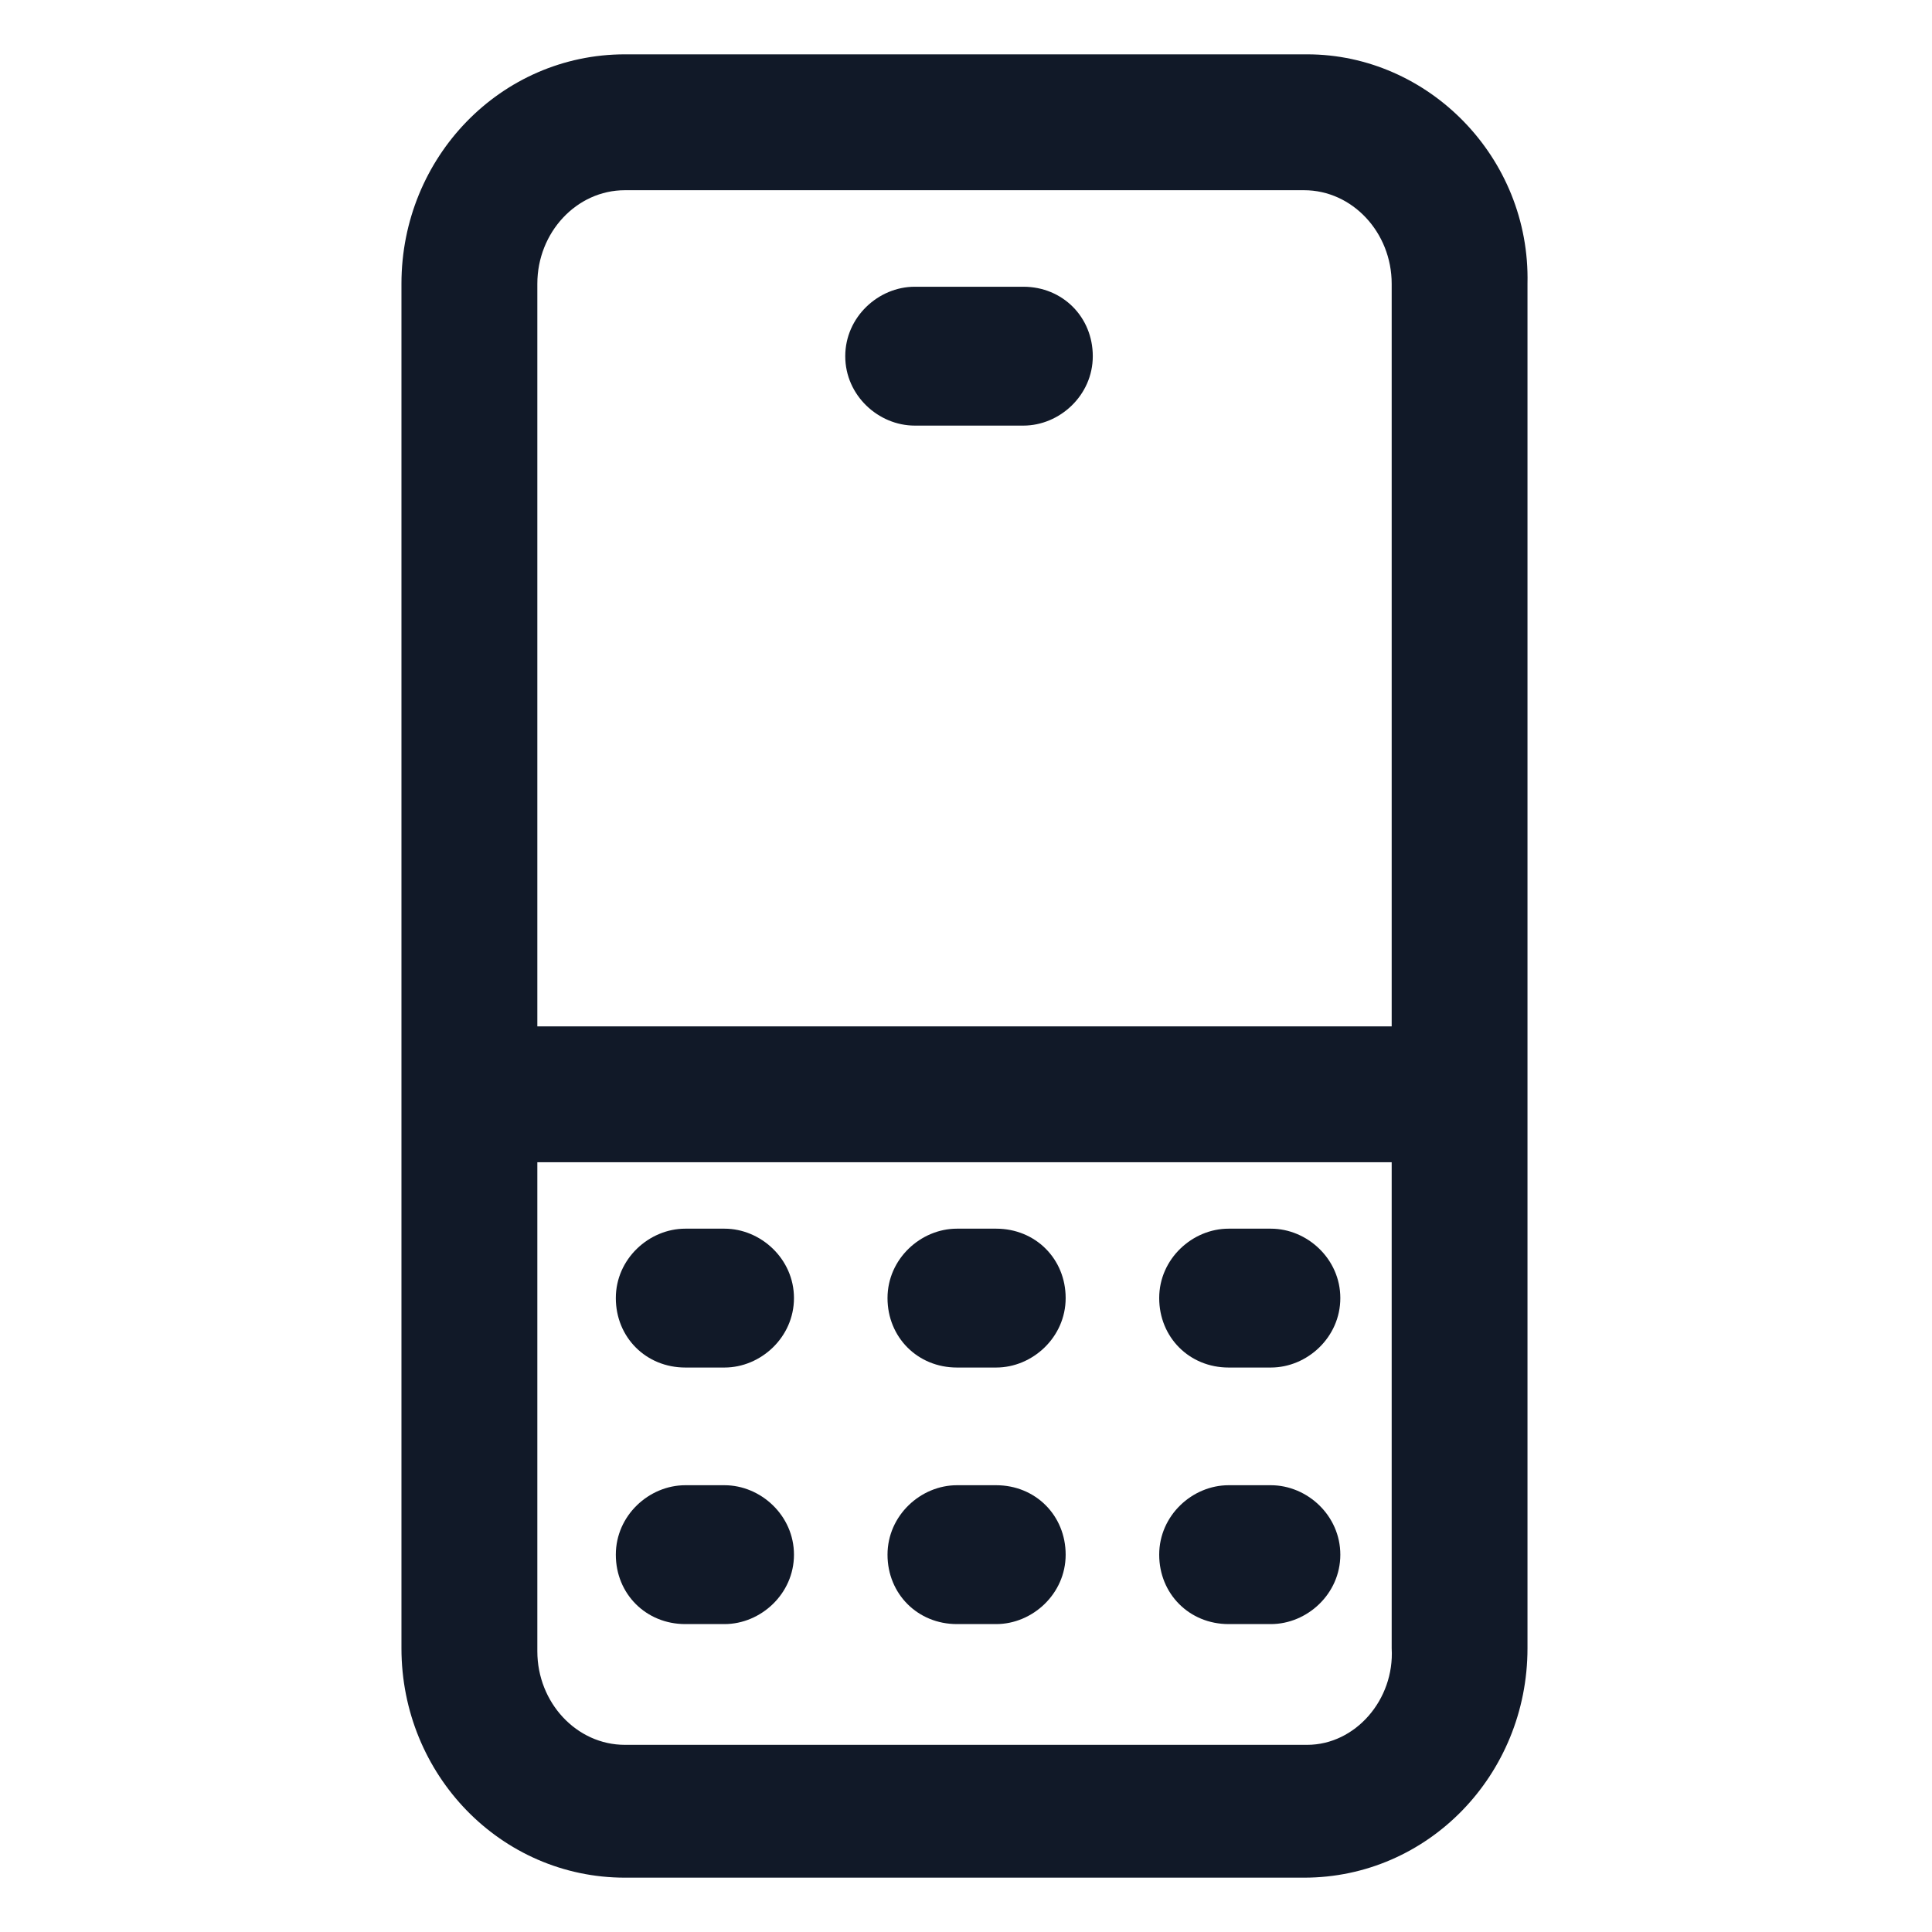
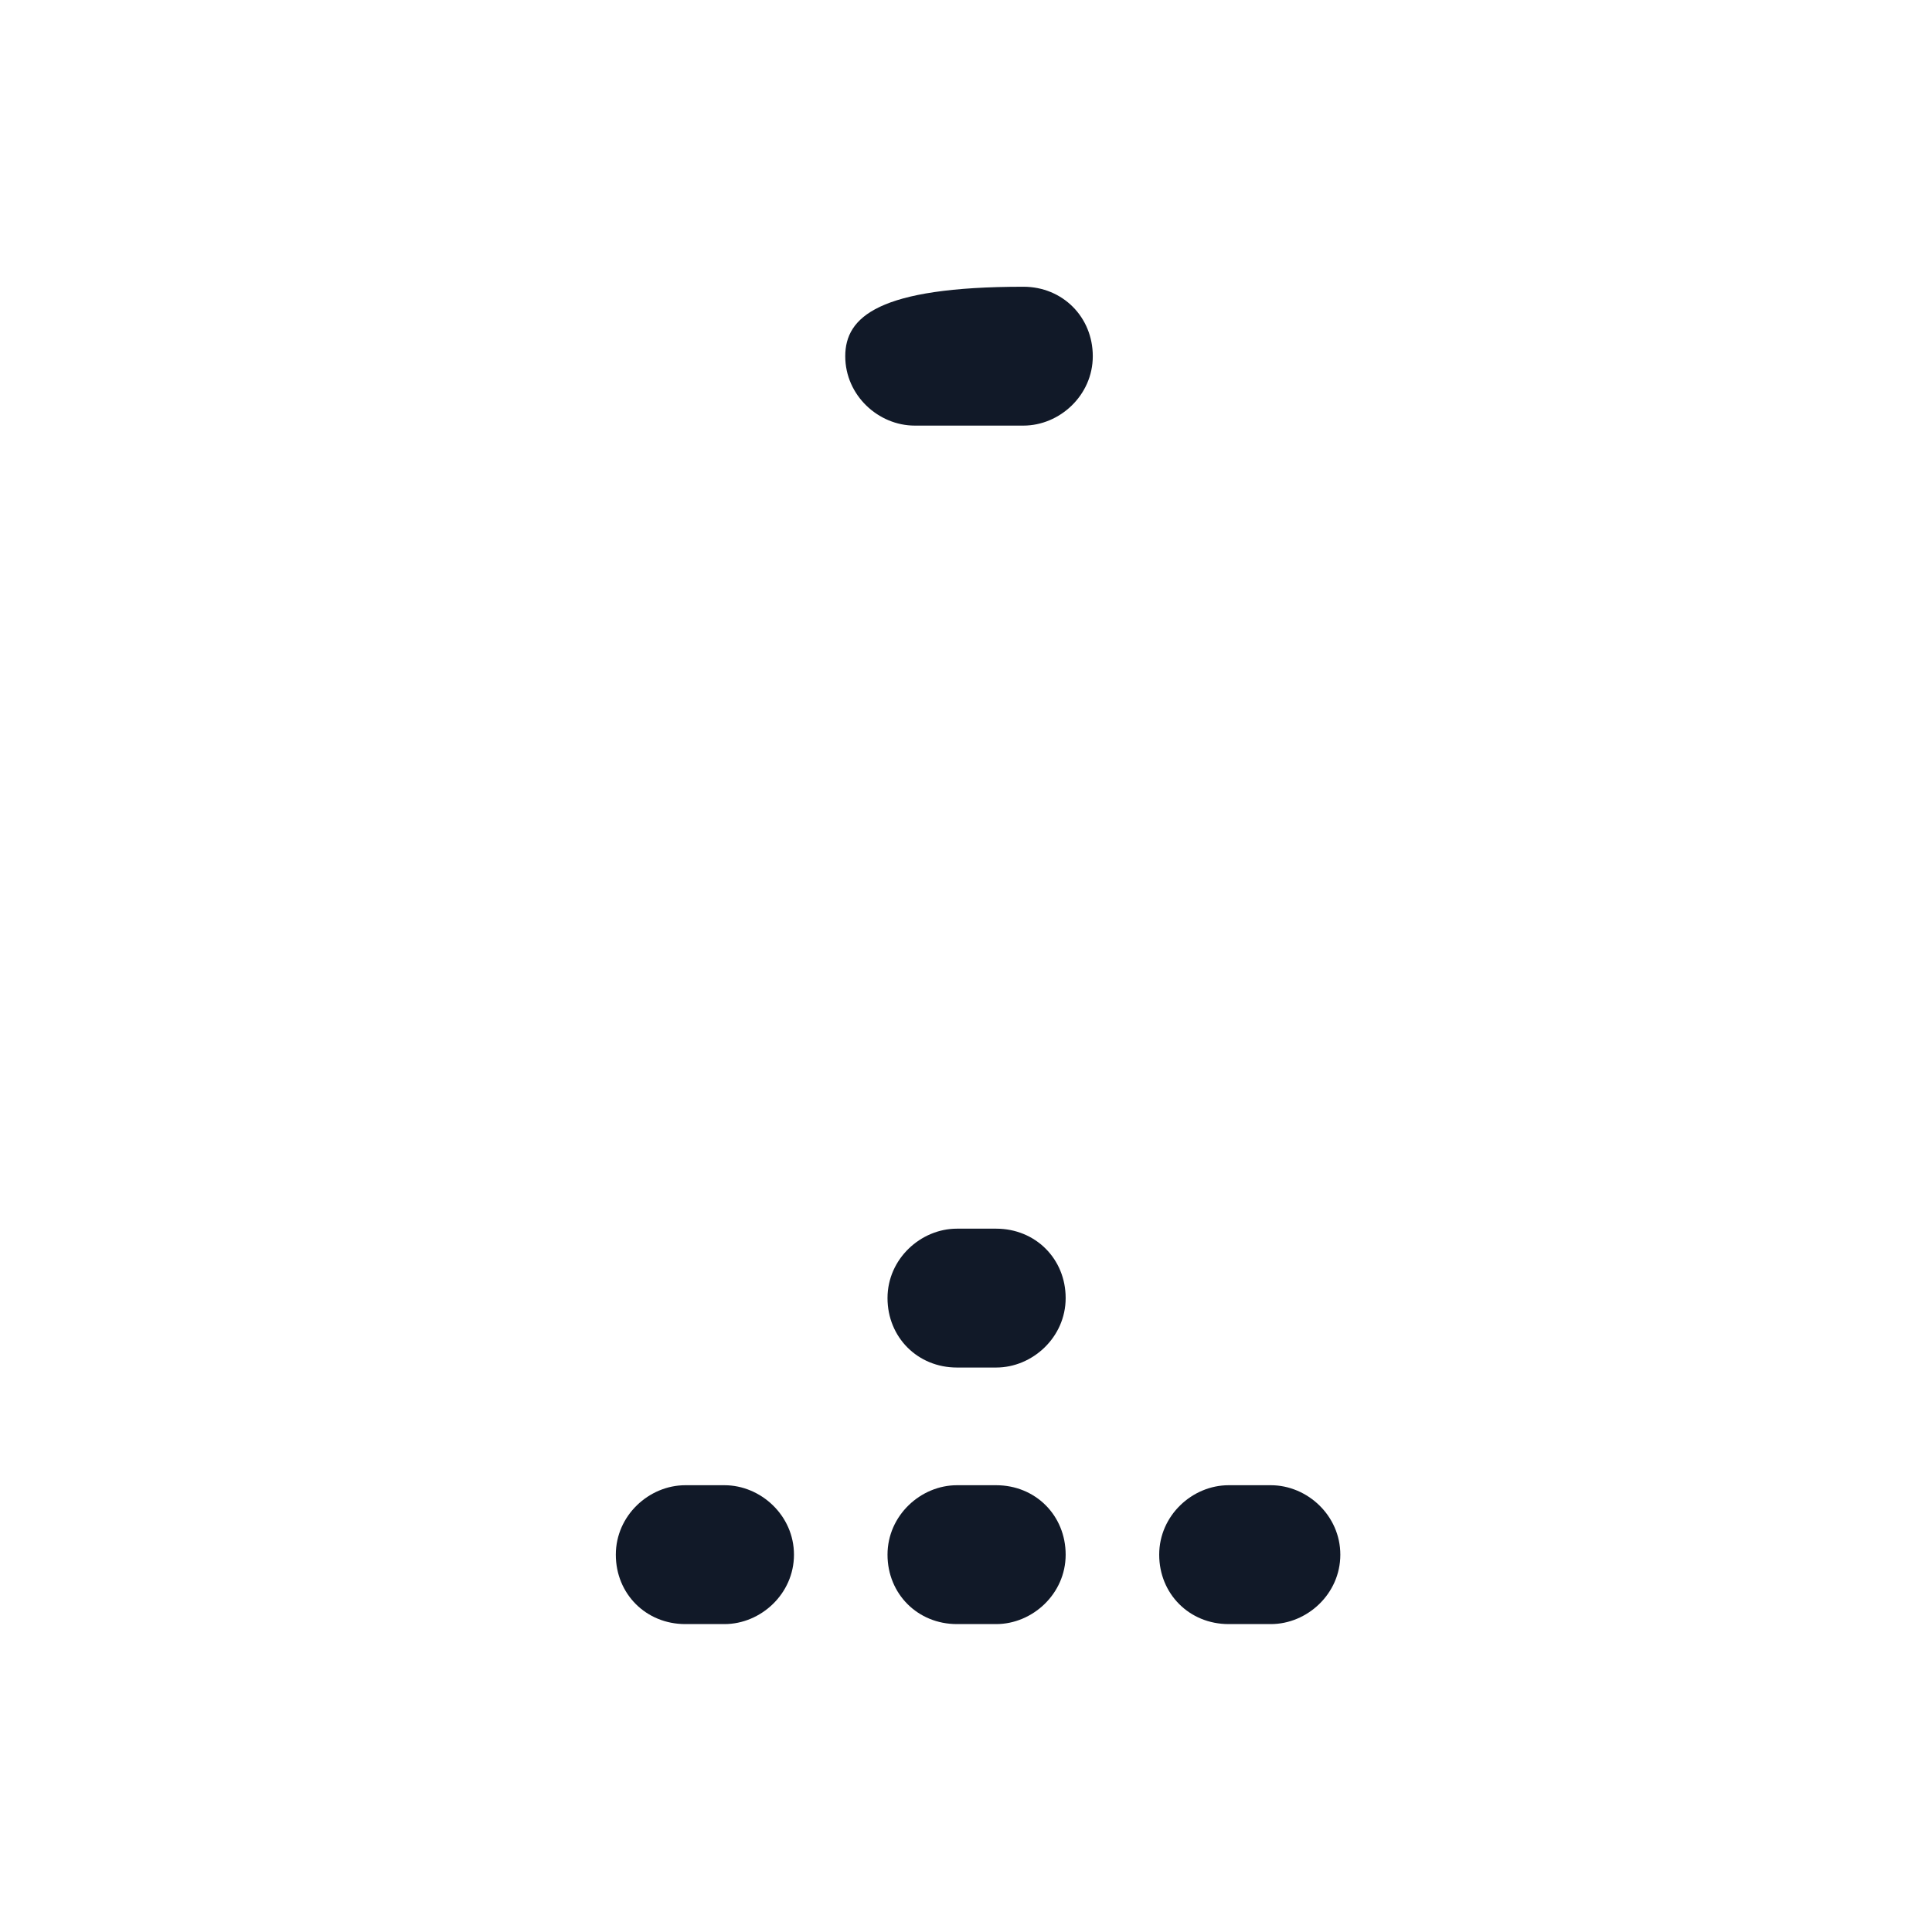
<svg xmlns="http://www.w3.org/2000/svg" width="24" height="24" viewBox="0 0 24 24" fill="none">
-   <path d="M16.238 0.675H7.763C6.225 0.675 4.987 1.95 4.987 3.525V20.475C4.987 22.05 6.225 23.325 7.763 23.325H16.2C17.738 23.325 18.975 22.05 18.975 20.475V3.525C19.012 1.95 17.738 0.675 16.238 0.675ZM7.763 2.363H16.2C16.8 2.363 17.288 2.888 17.288 3.525V12.75H6.675V3.525C6.675 2.888 7.162 2.363 7.763 2.363ZM16.238 21.675H7.763C7.162 21.675 6.675 21.15 6.675 20.513V14.438H17.288V20.475C17.325 21.113 16.837 21.675 16.238 21.675Z" fill="#111928" />
-   <path d="M9 15.263H8.513C8.063 15.263 7.65 15.638 7.65 16.125C7.65 16.613 8.025 16.988 8.513 16.988H9C9.45 16.988 9.863 16.613 9.863 16.125C9.863 15.638 9.45 15.263 9 15.263Z" fill="#111928" />
  <path d="M12.375 15.263H11.887C11.438 15.263 11.025 15.638 11.025 16.125C11.025 16.613 11.4 16.988 11.887 16.988H12.375C12.825 16.988 13.238 16.613 13.238 16.125C13.238 15.638 12.863 15.263 12.375 15.263Z" fill="#111928" />
-   <path d="M15.787 15.263H15.262C14.812 15.263 14.4 15.638 14.4 16.125C14.4 16.613 14.775 16.988 15.262 16.988H15.787C16.238 16.988 16.65 16.613 16.65 16.125C16.65 15.638 16.238 15.263 15.787 15.263Z" fill="#111928" />
  <path d="M9 18.45H8.513C8.063 18.45 7.65 18.825 7.65 19.313C7.65 19.8 8.025 20.175 8.513 20.175H9C9.45 20.175 9.863 19.8 9.863 19.313C9.863 18.825 9.45 18.45 9 18.45Z" fill="#111928" />
  <path d="M12.375 18.45H11.887C11.438 18.45 11.025 18.825 11.025 19.313C11.025 19.8 11.4 20.175 11.887 20.175H12.375C12.825 20.175 13.238 19.8 13.238 19.313C13.238 18.825 12.863 18.45 12.375 18.45Z" fill="#111928" />
  <path d="M15.787 18.45H15.262C14.812 18.45 14.4 18.825 14.4 19.313C14.4 19.8 14.775 20.175 15.262 20.175H15.787C16.238 20.175 16.65 19.8 16.65 19.313C16.65 18.825 16.238 18.45 15.787 18.45Z" fill="#111928" />
-   <path d="M11.363 5.287H12.713C13.162 5.287 13.575 4.912 13.575 4.425C13.575 3.938 13.2 3.562 12.713 3.562H11.363C10.912 3.562 10.5 3.938 10.5 4.425C10.5 4.912 10.912 5.287 11.363 5.287Z" fill="#111928" />
+   <path d="M11.363 5.287H12.713C13.162 5.287 13.575 4.912 13.575 4.425C13.575 3.938 13.2 3.562 12.713 3.562C10.912 3.562 10.5 3.938 10.5 4.425C10.5 4.912 10.912 5.287 11.363 5.287Z" fill="#111928" />
</svg>